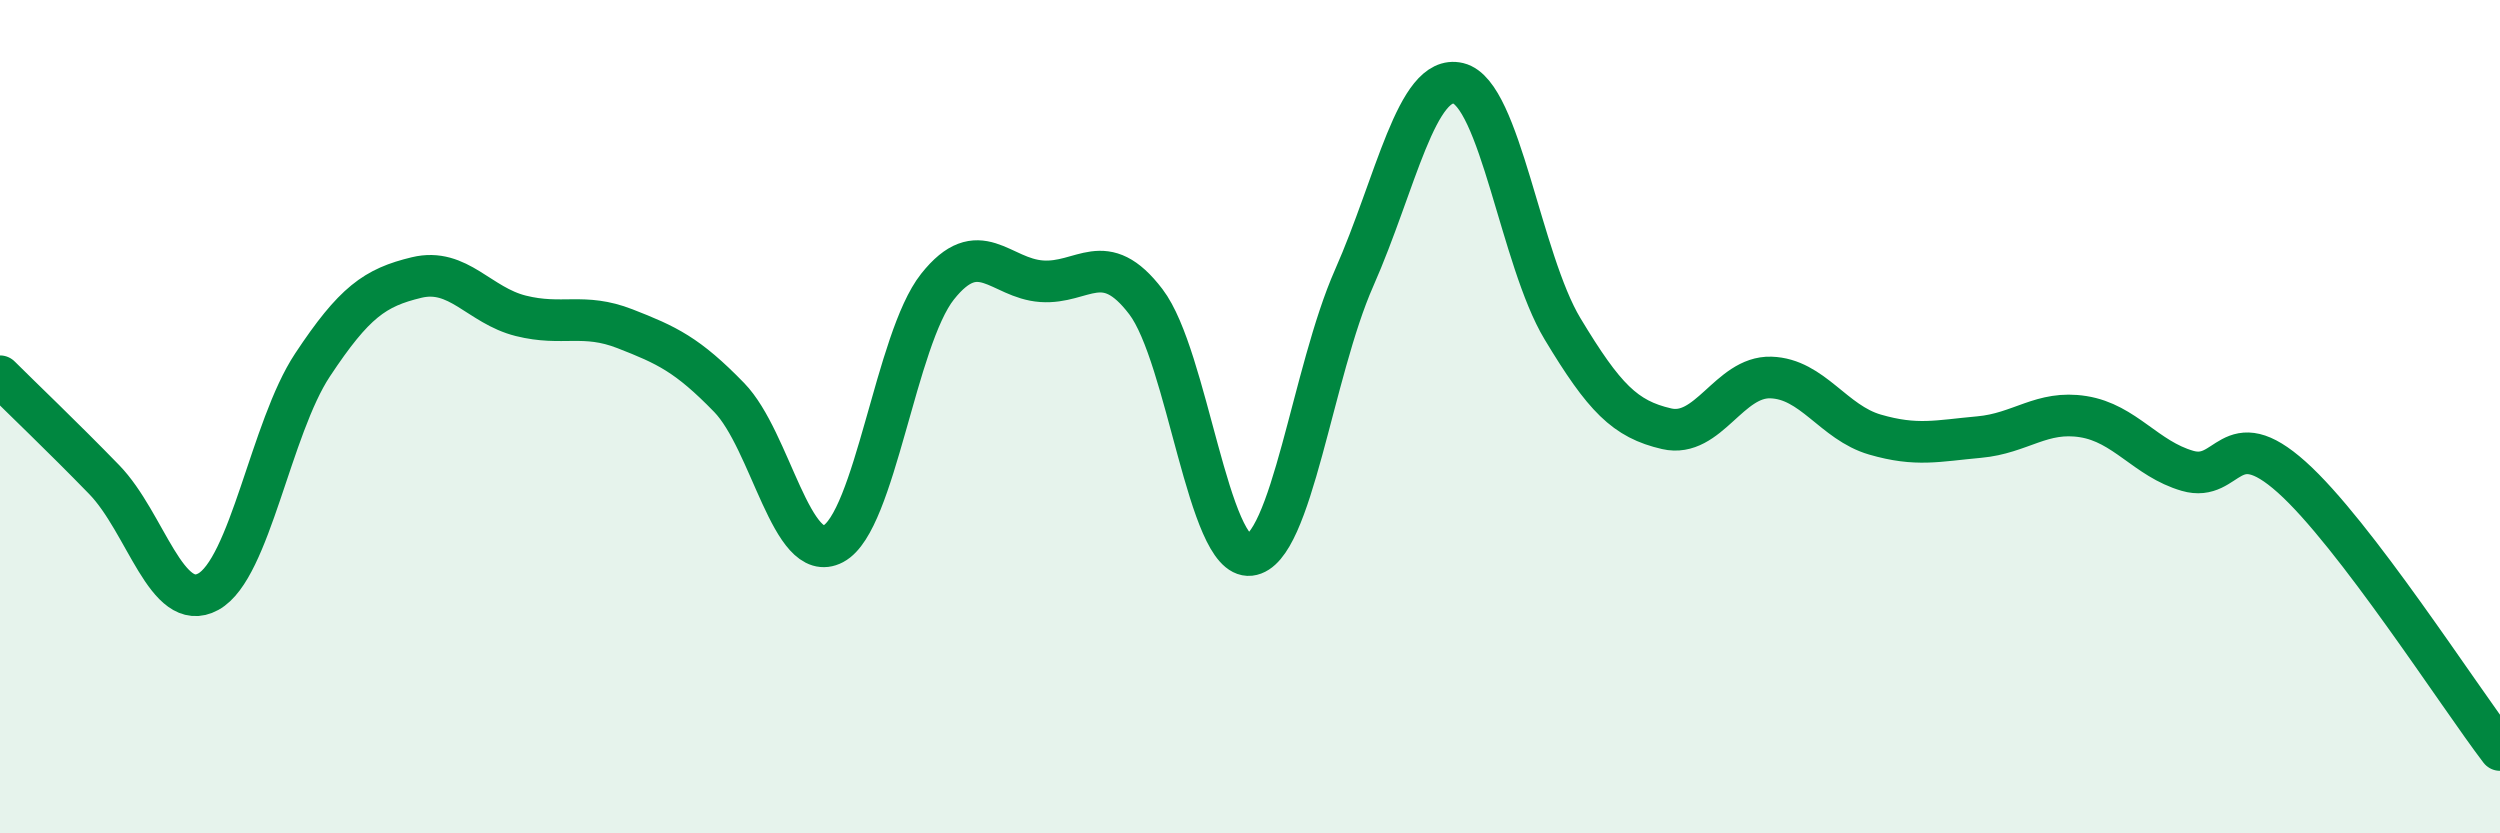
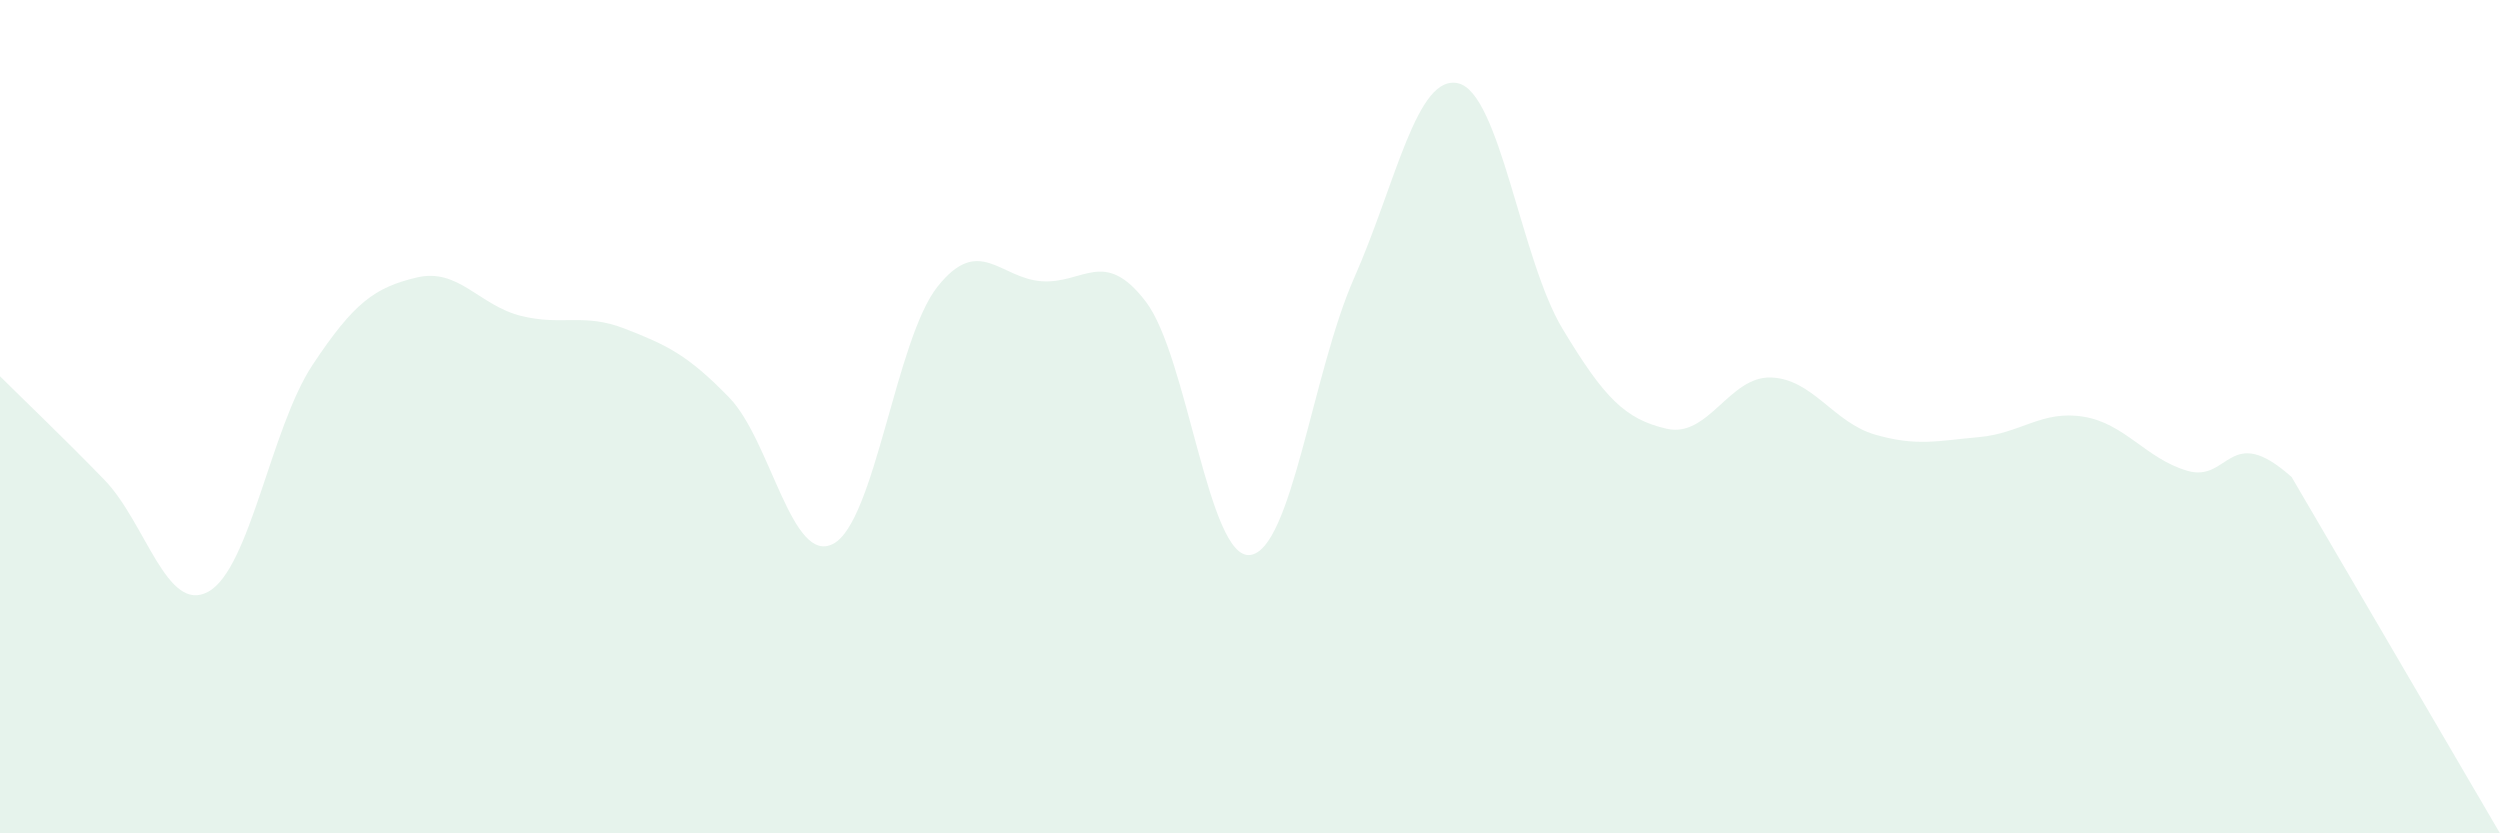
<svg xmlns="http://www.w3.org/2000/svg" width="60" height="20" viewBox="0 0 60 20">
-   <path d="M 0,9.03 C 0.5,9.53 1.5,10.48 2.5,11.51 C 3.5,12.54 4,14.75 5,14.2 C 6,13.65 6.5,10.27 7.5,8.76 C 8.5,7.25 9,6.9 10,6.66 C 11,6.42 11.5,7.33 12.5,7.58 C 13.5,7.83 14,7.5 15,7.89 C 16,8.28 16.5,8.51 17.5,9.54 C 18.5,10.57 19,13.58 20,13.05 C 21,12.52 21.5,8.14 22.5,6.88 C 23.5,5.62 24,6.68 25,6.75 C 26,6.82 26.5,5.93 27.5,7.24 C 28.5,8.55 29,13.43 30,13.32 C 31,13.21 31.5,8.93 32.5,6.67 C 33.5,4.41 34,1.76 35,2 C 36,2.24 36.5,6.23 37.5,7.89 C 38.5,9.55 39,10.06 40,10.29 C 41,10.52 41.5,9.03 42.5,9.06 C 43.5,9.09 44,10.14 45,10.43 C 46,10.72 46.5,10.58 47.5,10.49 C 48.5,10.4 49,9.84 50,10 C 51,10.16 51.5,11.01 52.5,11.3 C 53.5,11.59 53.5,10.11 55,11.45 C 56.5,12.79 59,16.69 60,18L60 20L0 20Z" fill="#008740" opacity="0.1" stroke-linecap="round" stroke-linejoin="round" />
-   <path d="M 0,9.03 C 0.5,9.53 1.5,10.48 2.5,11.51 C 3.5,12.54 4,14.75 5,14.2 C 6,13.65 6.5,10.27 7.5,8.76 C 8.5,7.25 9,6.9 10,6.66 C 11,6.42 11.5,7.33 12.5,7.58 C 13.5,7.83 14,7.5 15,7.89 C 16,8.28 16.5,8.51 17.5,9.54 C 18.5,10.57 19,13.58 20,13.05 C 21,12.52 21.5,8.14 22.5,6.88 C 23.5,5.62 24,6.68 25,6.75 C 26,6.82 26.5,5.93 27.5,7.24 C 28.5,8.55 29,13.43 30,13.32 C 31,13.21 31.5,8.93 32.5,6.67 C 33.5,4.41 34,1.76 35,2 C 36,2.24 36.5,6.23 37.5,7.89 C 38.5,9.55 39,10.06 40,10.29 C 41,10.52 41.5,9.03 42.5,9.06 C 43.5,9.09 44,10.14 45,10.43 C 46,10.72 46.5,10.58 47.5,10.49 C 48.5,10.4 49,9.84 50,10 C 51,10.16 51.5,11.01 52.5,11.3 C 53.5,11.59 53.5,10.11 55,11.45 C 56.5,12.79 59,16.69 60,18" stroke="#008740" stroke-width="1" fill="none" stroke-linecap="round" stroke-linejoin="round" />
+   <path d="M 0,9.03 C 0.5,9.53 1.5,10.48 2.5,11.51 C 3.5,12.54 4,14.75 5,14.2 C 6,13.65 6.5,10.27 7.5,8.76 C 8.5,7.25 9,6.9 10,6.66 C 11,6.42 11.5,7.33 12.5,7.58 C 13.5,7.83 14,7.5 15,7.89 C 16,8.28 16.5,8.51 17.5,9.54 C 18.5,10.57 19,13.58 20,13.05 C 21,12.52 21.5,8.14 22.5,6.88 C 23.5,5.62 24,6.68 25,6.75 C 26,6.82 26.5,5.93 27.5,7.24 C 28.5,8.55 29,13.43 30,13.32 C 31,13.21 31.5,8.93 32.5,6.67 C 33.5,4.41 34,1.76 35,2 C 36,2.24 36.5,6.23 37.5,7.89 C 38.5,9.55 39,10.06 40,10.29 C 41,10.52 41.5,9.03 42.5,9.06 C 43.5,9.09 44,10.14 45,10.43 C 46,10.72 46.5,10.58 47.5,10.49 C 48.5,10.4 49,9.84 50,10 C 51,10.16 51.5,11.01 52.5,11.3 C 53.5,11.59 53.5,10.11 55,11.45 L60 20L0 20Z" fill="#008740" opacity="0.1" stroke-linecap="round" stroke-linejoin="round" />
</svg>